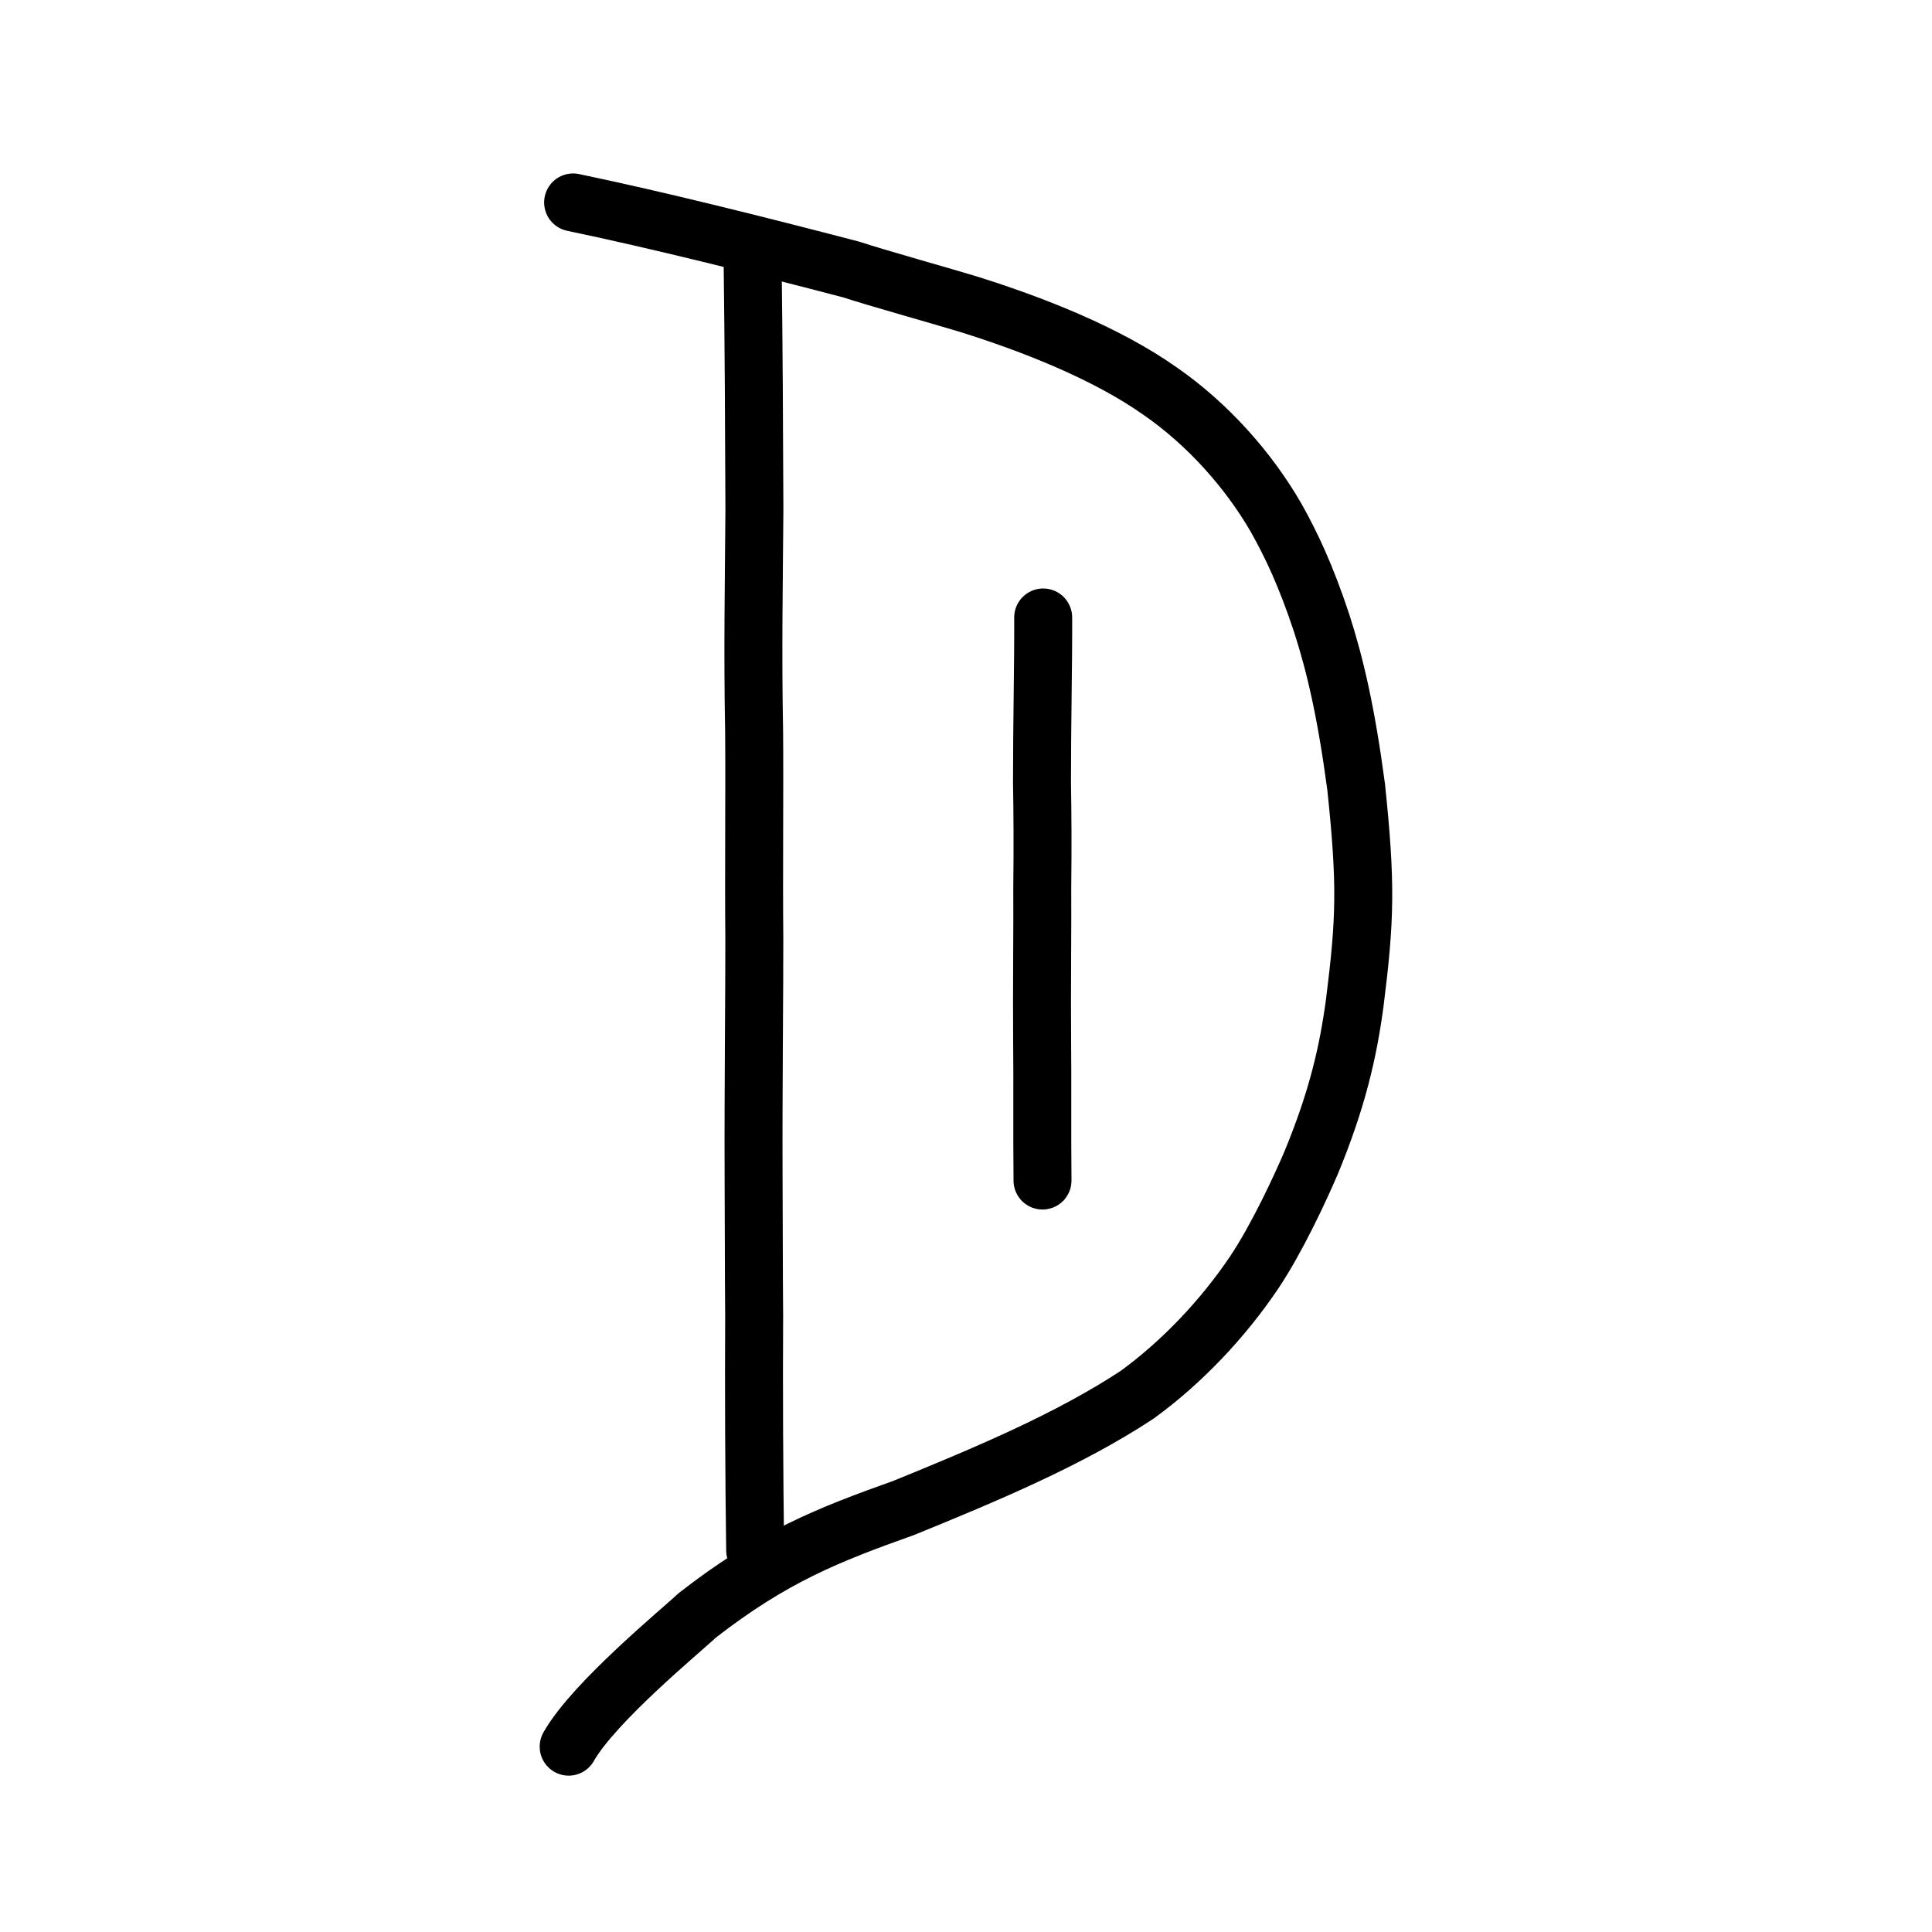
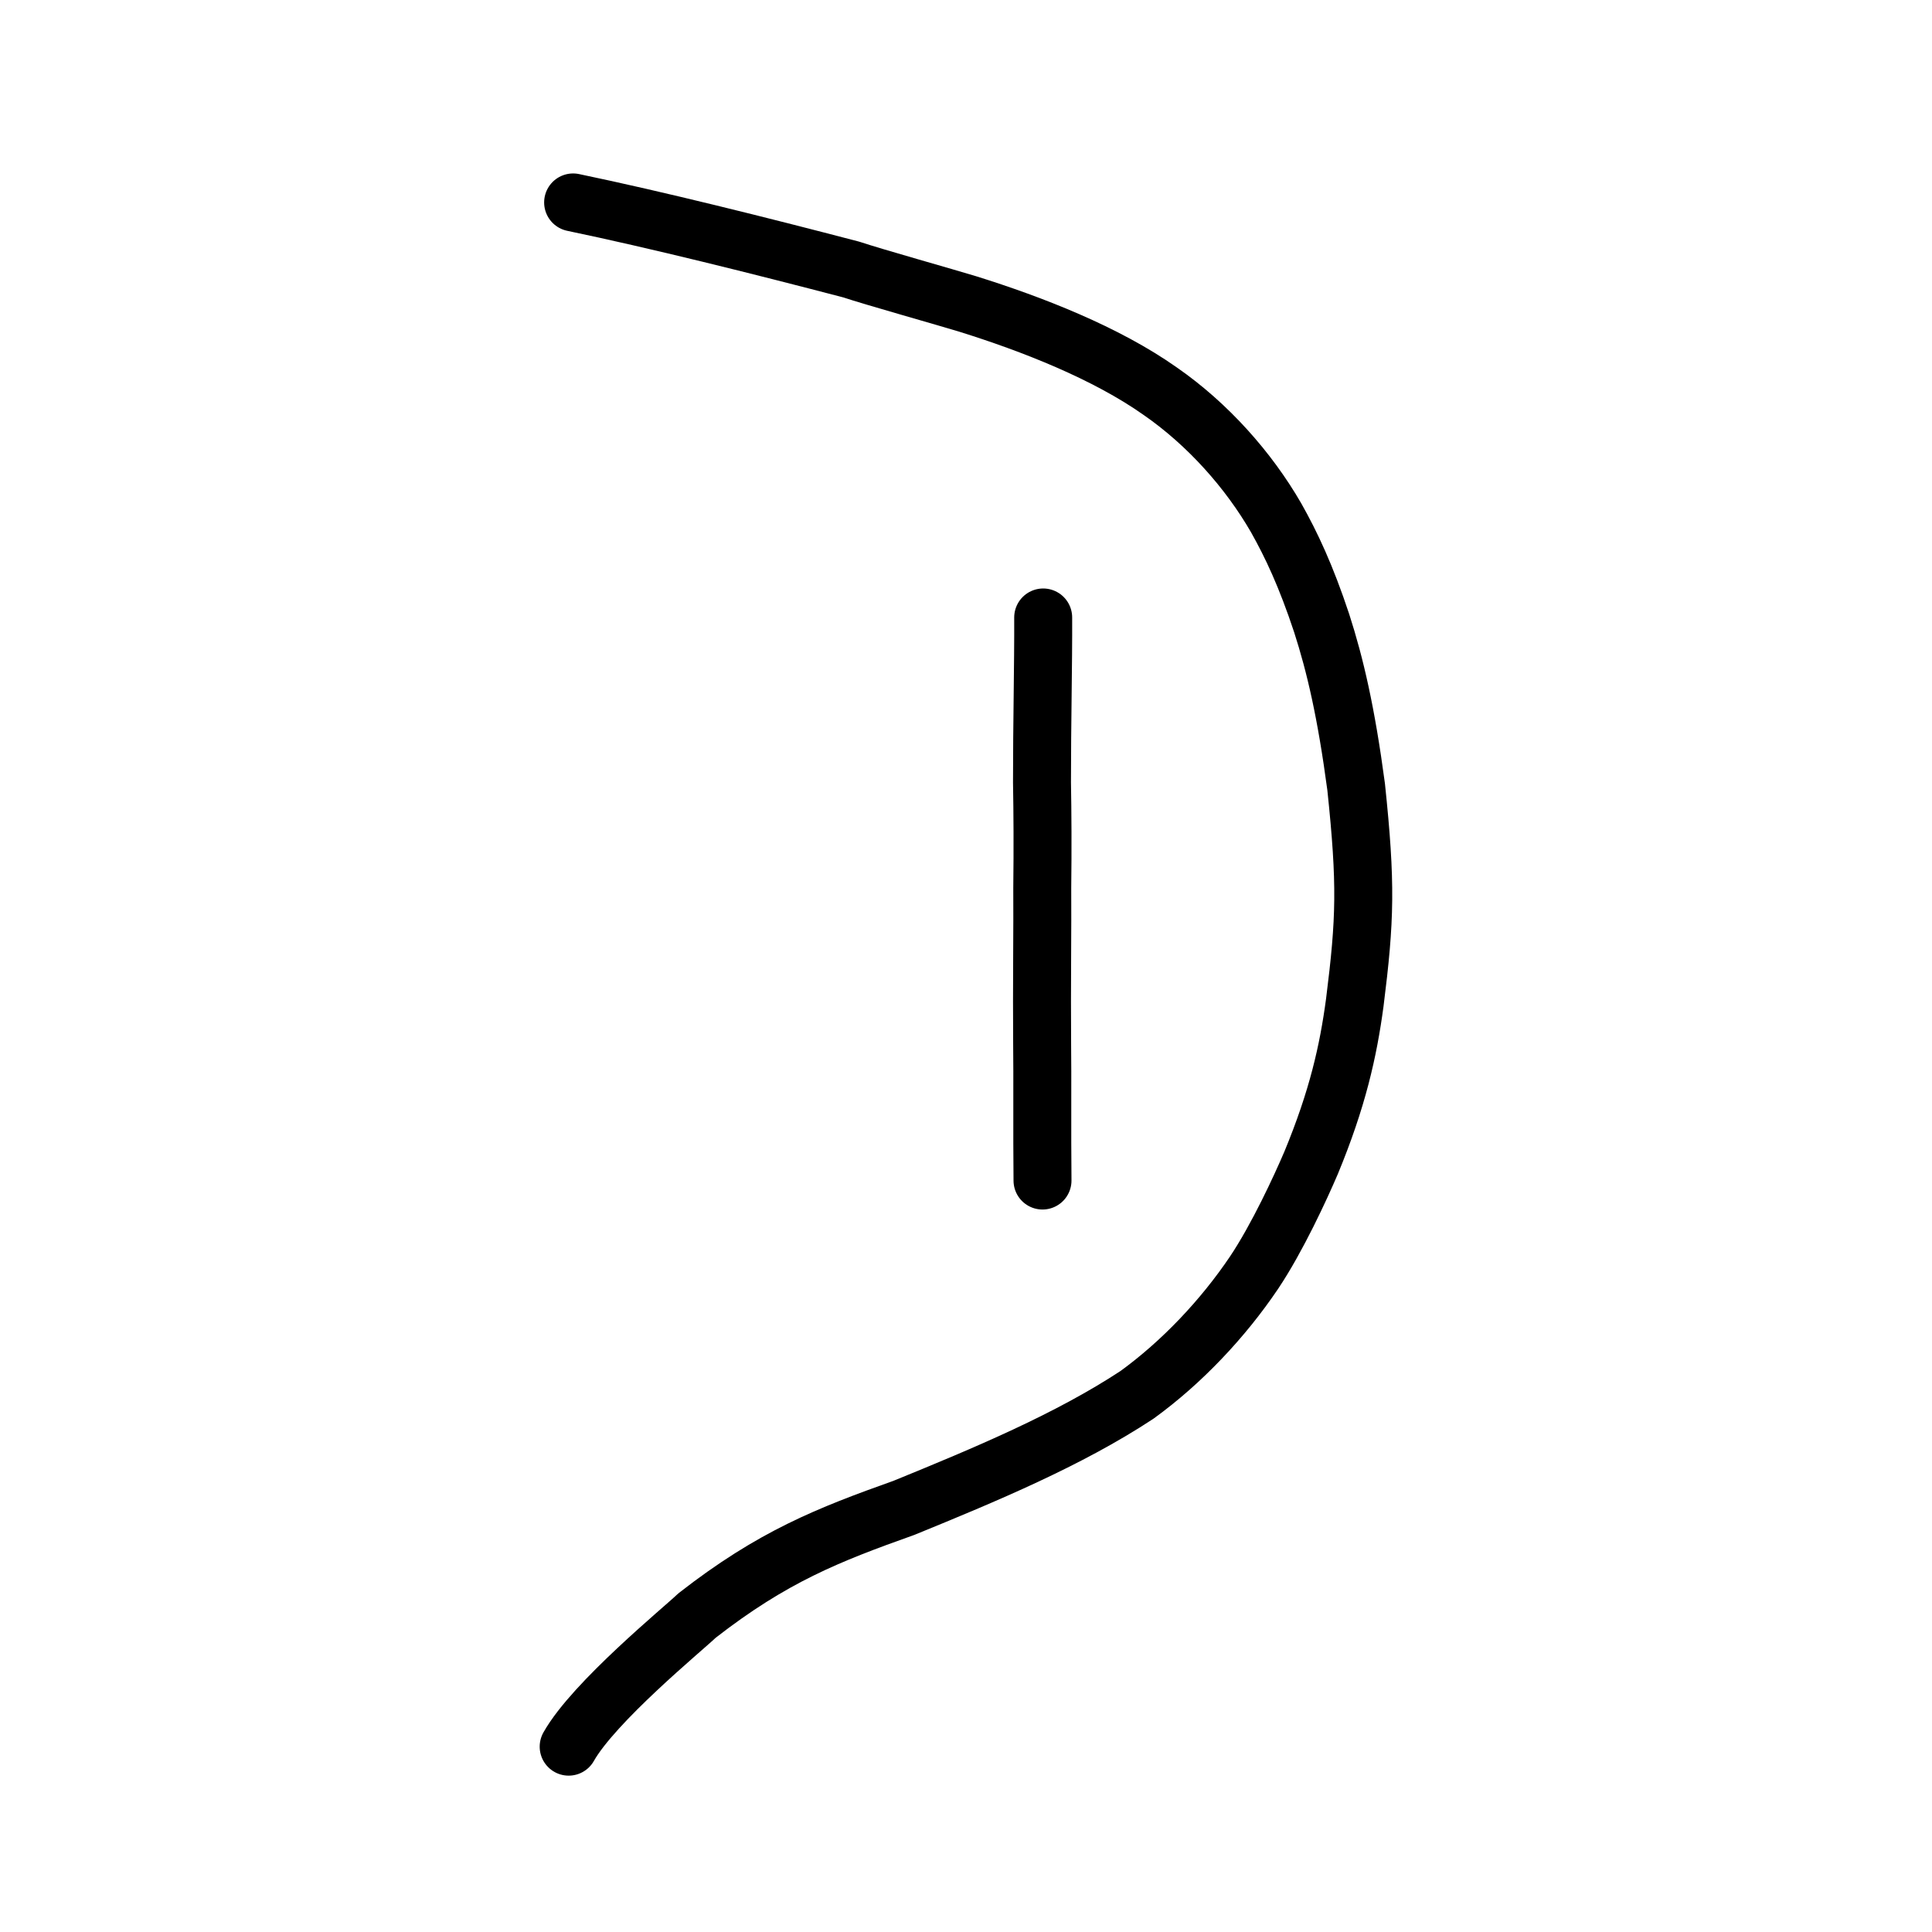
<svg xmlns="http://www.w3.org/2000/svg" xmlns:ns1="http://www.inkscape.org/namespaces/inkscape" xmlns:ns2="http://sodipodi.sourceforge.net/DTD/sodipodi-0.dtd" width="200px" height="200px" viewBox="0 0 200 200" version="1.1" id="SVGRoot" ns1:version="0.92.3 (2405546, 2018-03-11)" ns2:docname="6708ss2.svg">
  <ns2:namedview id="base" pagecolor="#ffffff" bordercolor="#666666" borderopacity="1.0" ns1:pageopacity="0.0" ns1:pageshadow="2" ns1:zoom="2.5198714" ns1:cx="176.63065" ns1:cy="102.07262" ns1:document-units="px" ns1:current-layer="layer1" showgrid="true" ns1:window-width="1194" ns1:window-height="887" ns1:window-x="566" ns1:window-y="174" ns1:window-maximized="0" showguides="false" ns1:snap-global="false">
    <ns1:grid type="xygrid" id="grid6085" />
  </ns2:namedview>
  <defs id="defs5523" />
  <g id="layer1" ns1:groupmode="layer" ns1:label="レイヤー 1">
    <path style="opacity:1;vector-effect:none;fill:none;fill-opacity:1;stroke:#000000;stroke-width:6;stroke-linecap:round;stroke-linejoin:round;stroke-miterlimit:4;stroke-dasharray:none;stroke-dashoffset:0;stroke-opacity:1" d="m 58.868,180.814 c 2.614,-4.634 11.871,-12.205 13.285,-13.569 7.822,-6.101 13.592,-8.365 21.42,-11.152 8.382,-3.42 17.053,-7.037 24.128,-11.699 4.642,-3.367 8.899,-7.874 12.12,-12.651 2.404,-3.586 4.838,-8.871 5.906,-11.373 2.734,-6.61 3.842,-11.527 4.521,-16.589 1.087,-8.629 1.194,-12.271 0.14,-22.322 -1.033,-7.735 -2.171,-12.612 -3.567,-16.942 -1.62,-4.893 -3.137,-8.111 -4.721,-10.922 C 129.26,48.675 125.038,43.913 120.107,40.498 114.519,36.55 106.878,33.557 100.18,31.468 98.102,30.827 90.339,28.647 88.127,27.903 78.601,25.412 68.014,22.766 59.329,20.956" id="path6170" ns1:connector-curvature="0" ns2:nodetypes="cccccccccccccc" />
-     <path style="fill:none;stroke:#000000;stroke-width:6;stroke-linecap:round;stroke-linejoin:round;stroke-miterlimit:4;stroke-dasharray:none;stroke-opacity:1" d="m 78.175,160.493 c -0.108,-7.531 -0.147,-17.404 -0.105,-24.242 -0.041,-4.498 -0.032,-10.038 -0.059,-14.82 -0.032,-8.705 0.089,-19.188 0.076,-24.318 C 78.022,90.889 78.118,81.821 78.067,75.815 77.911,67.443 78.036,60.786 78.096,52.776 78.065,44.052 78.026,36.149 77.912,27.133" id="path4568-3" ns1:connector-curvature="0" ns2:nodetypes="ccccccc" />
    <path style="fill:none;stroke:#000000;stroke-width:6;stroke-linecap:round;stroke-linejoin:round;stroke-miterlimit:4;stroke-dasharray:none;stroke-opacity:1" d="m 107.92,122.209 c -0.052,-4.954 0.006,-11.002 -0.038,-14.175 -0.047,-5.634 0.044,-12.39 0.012,-16.11 0.051,-4.199 0.028,-7.703 -0.027,-10.939 -0.004,-5.969 0.143,-12.172 0.123,-17.065" id="path4568-3-6" ns1:connector-curvature="0" ns2:nodetypes="ccccc" />
  </g>
</svg>